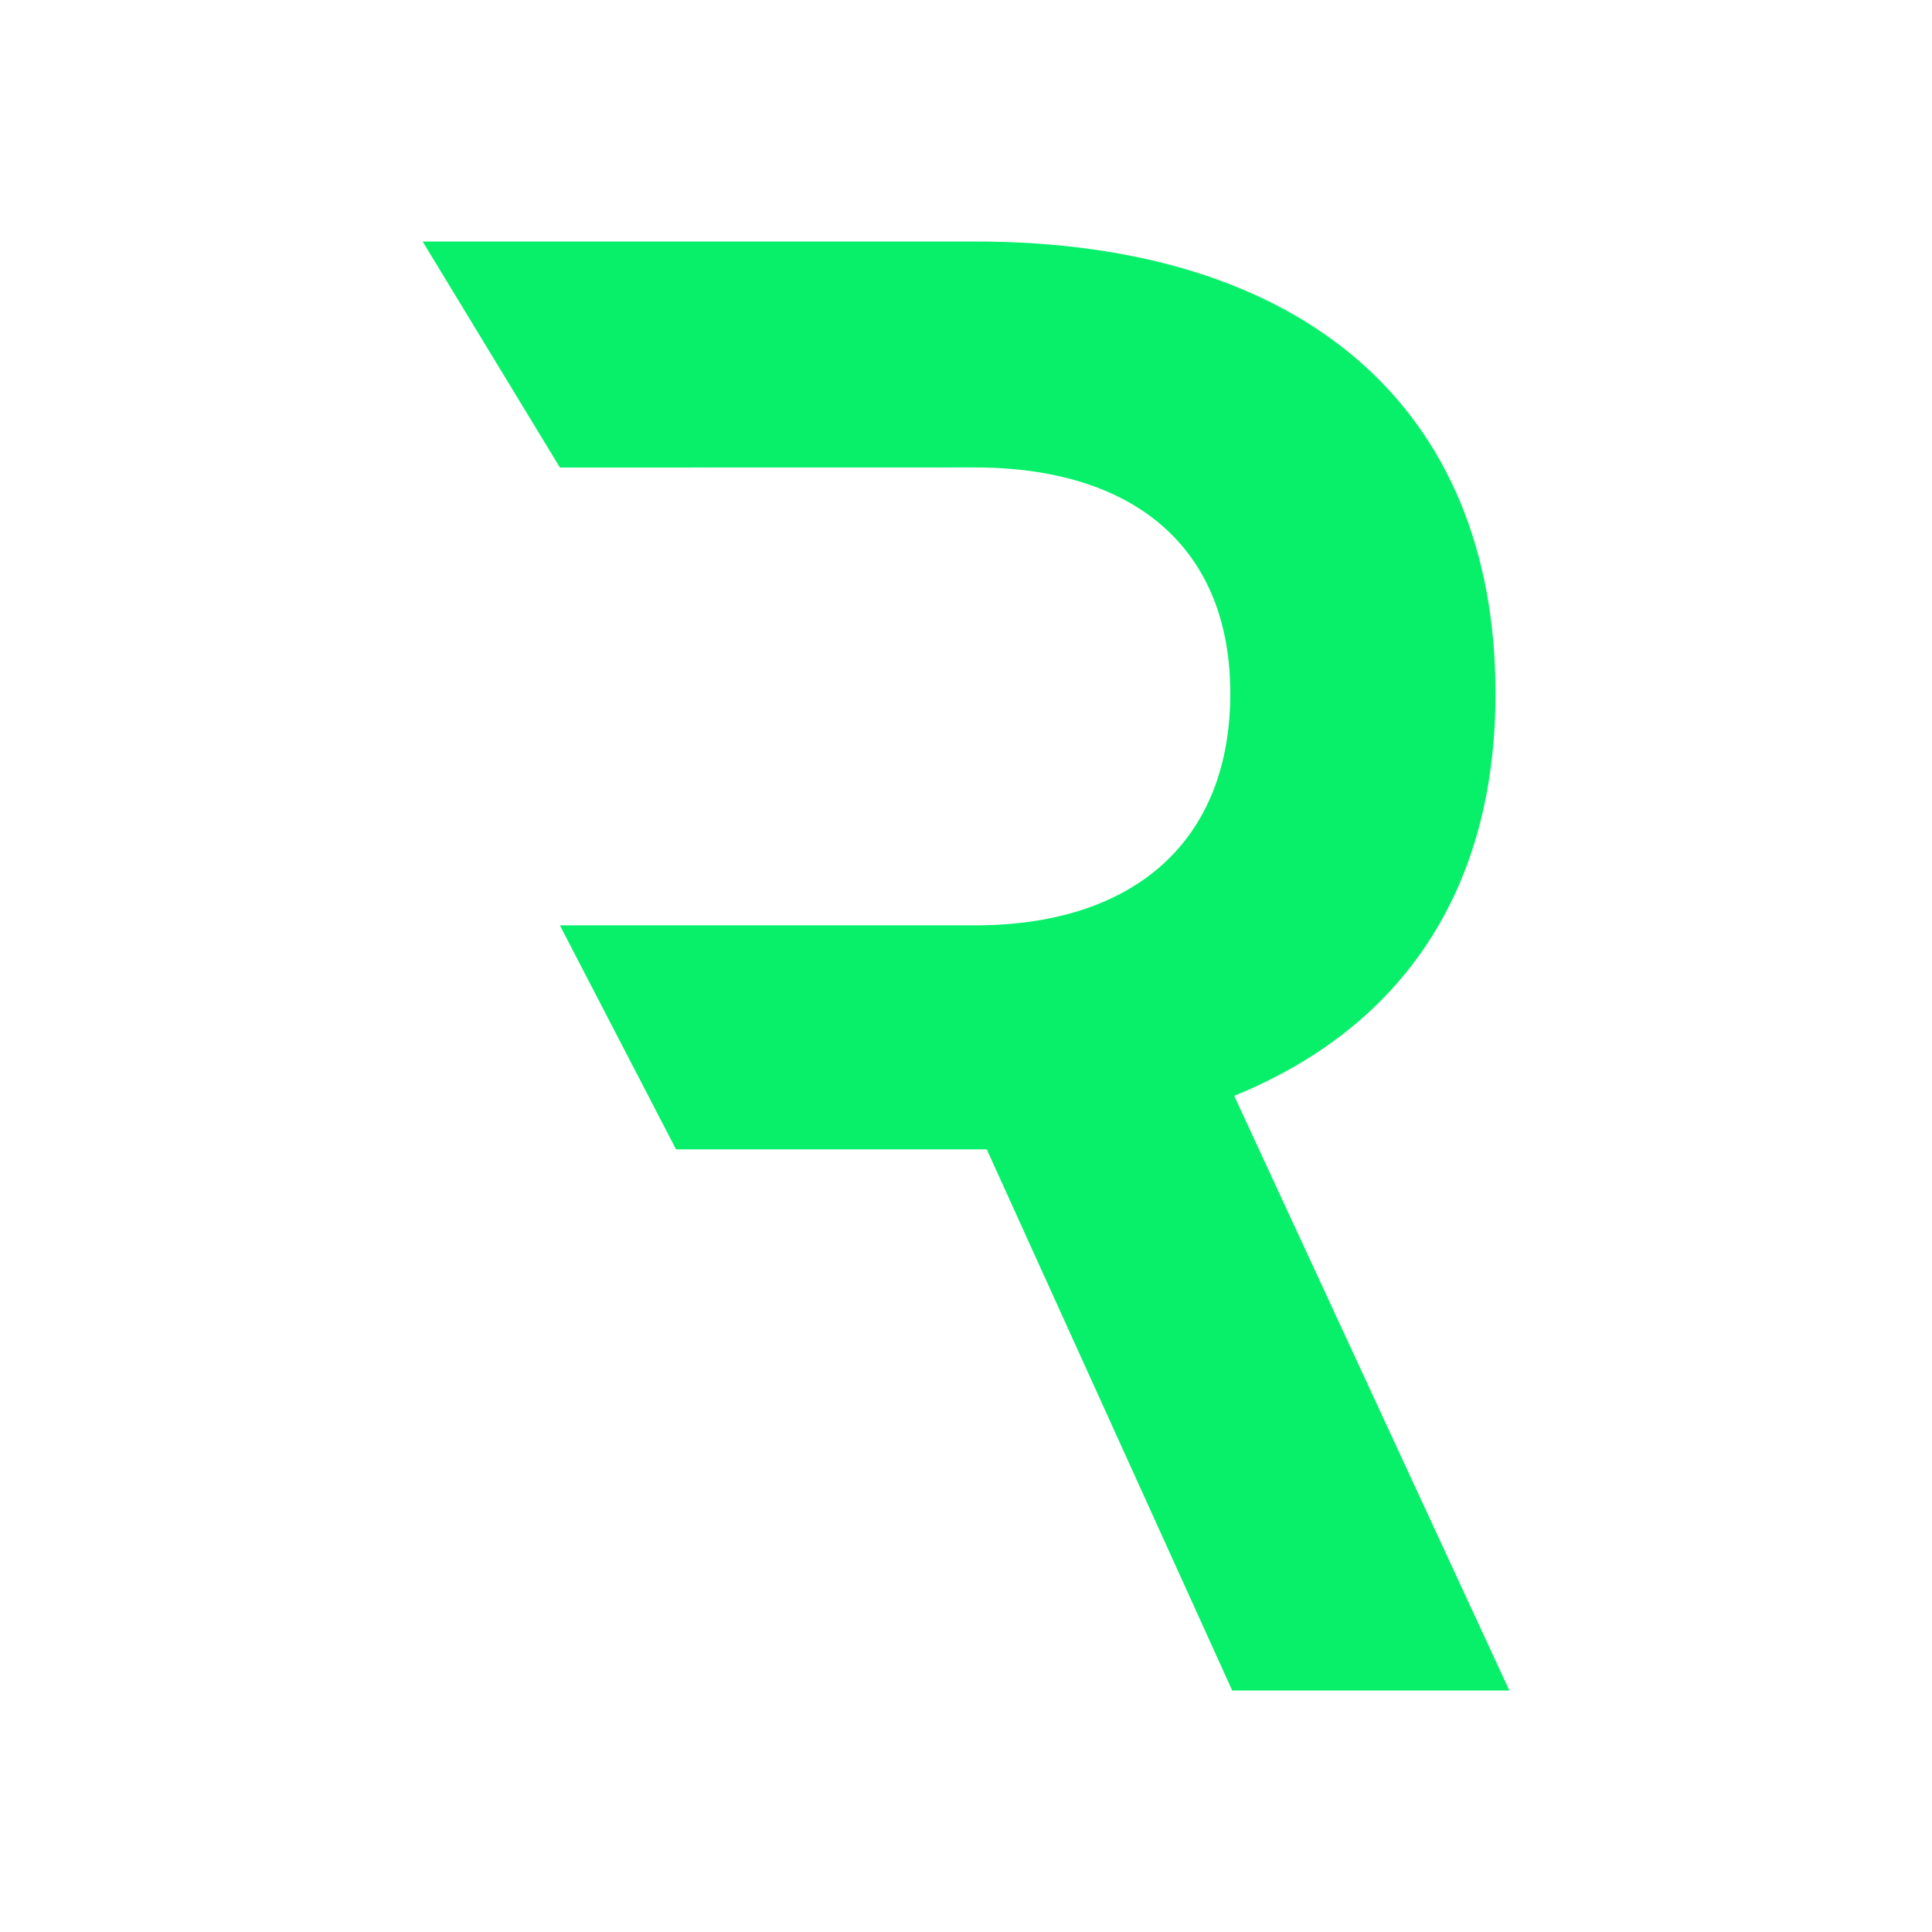
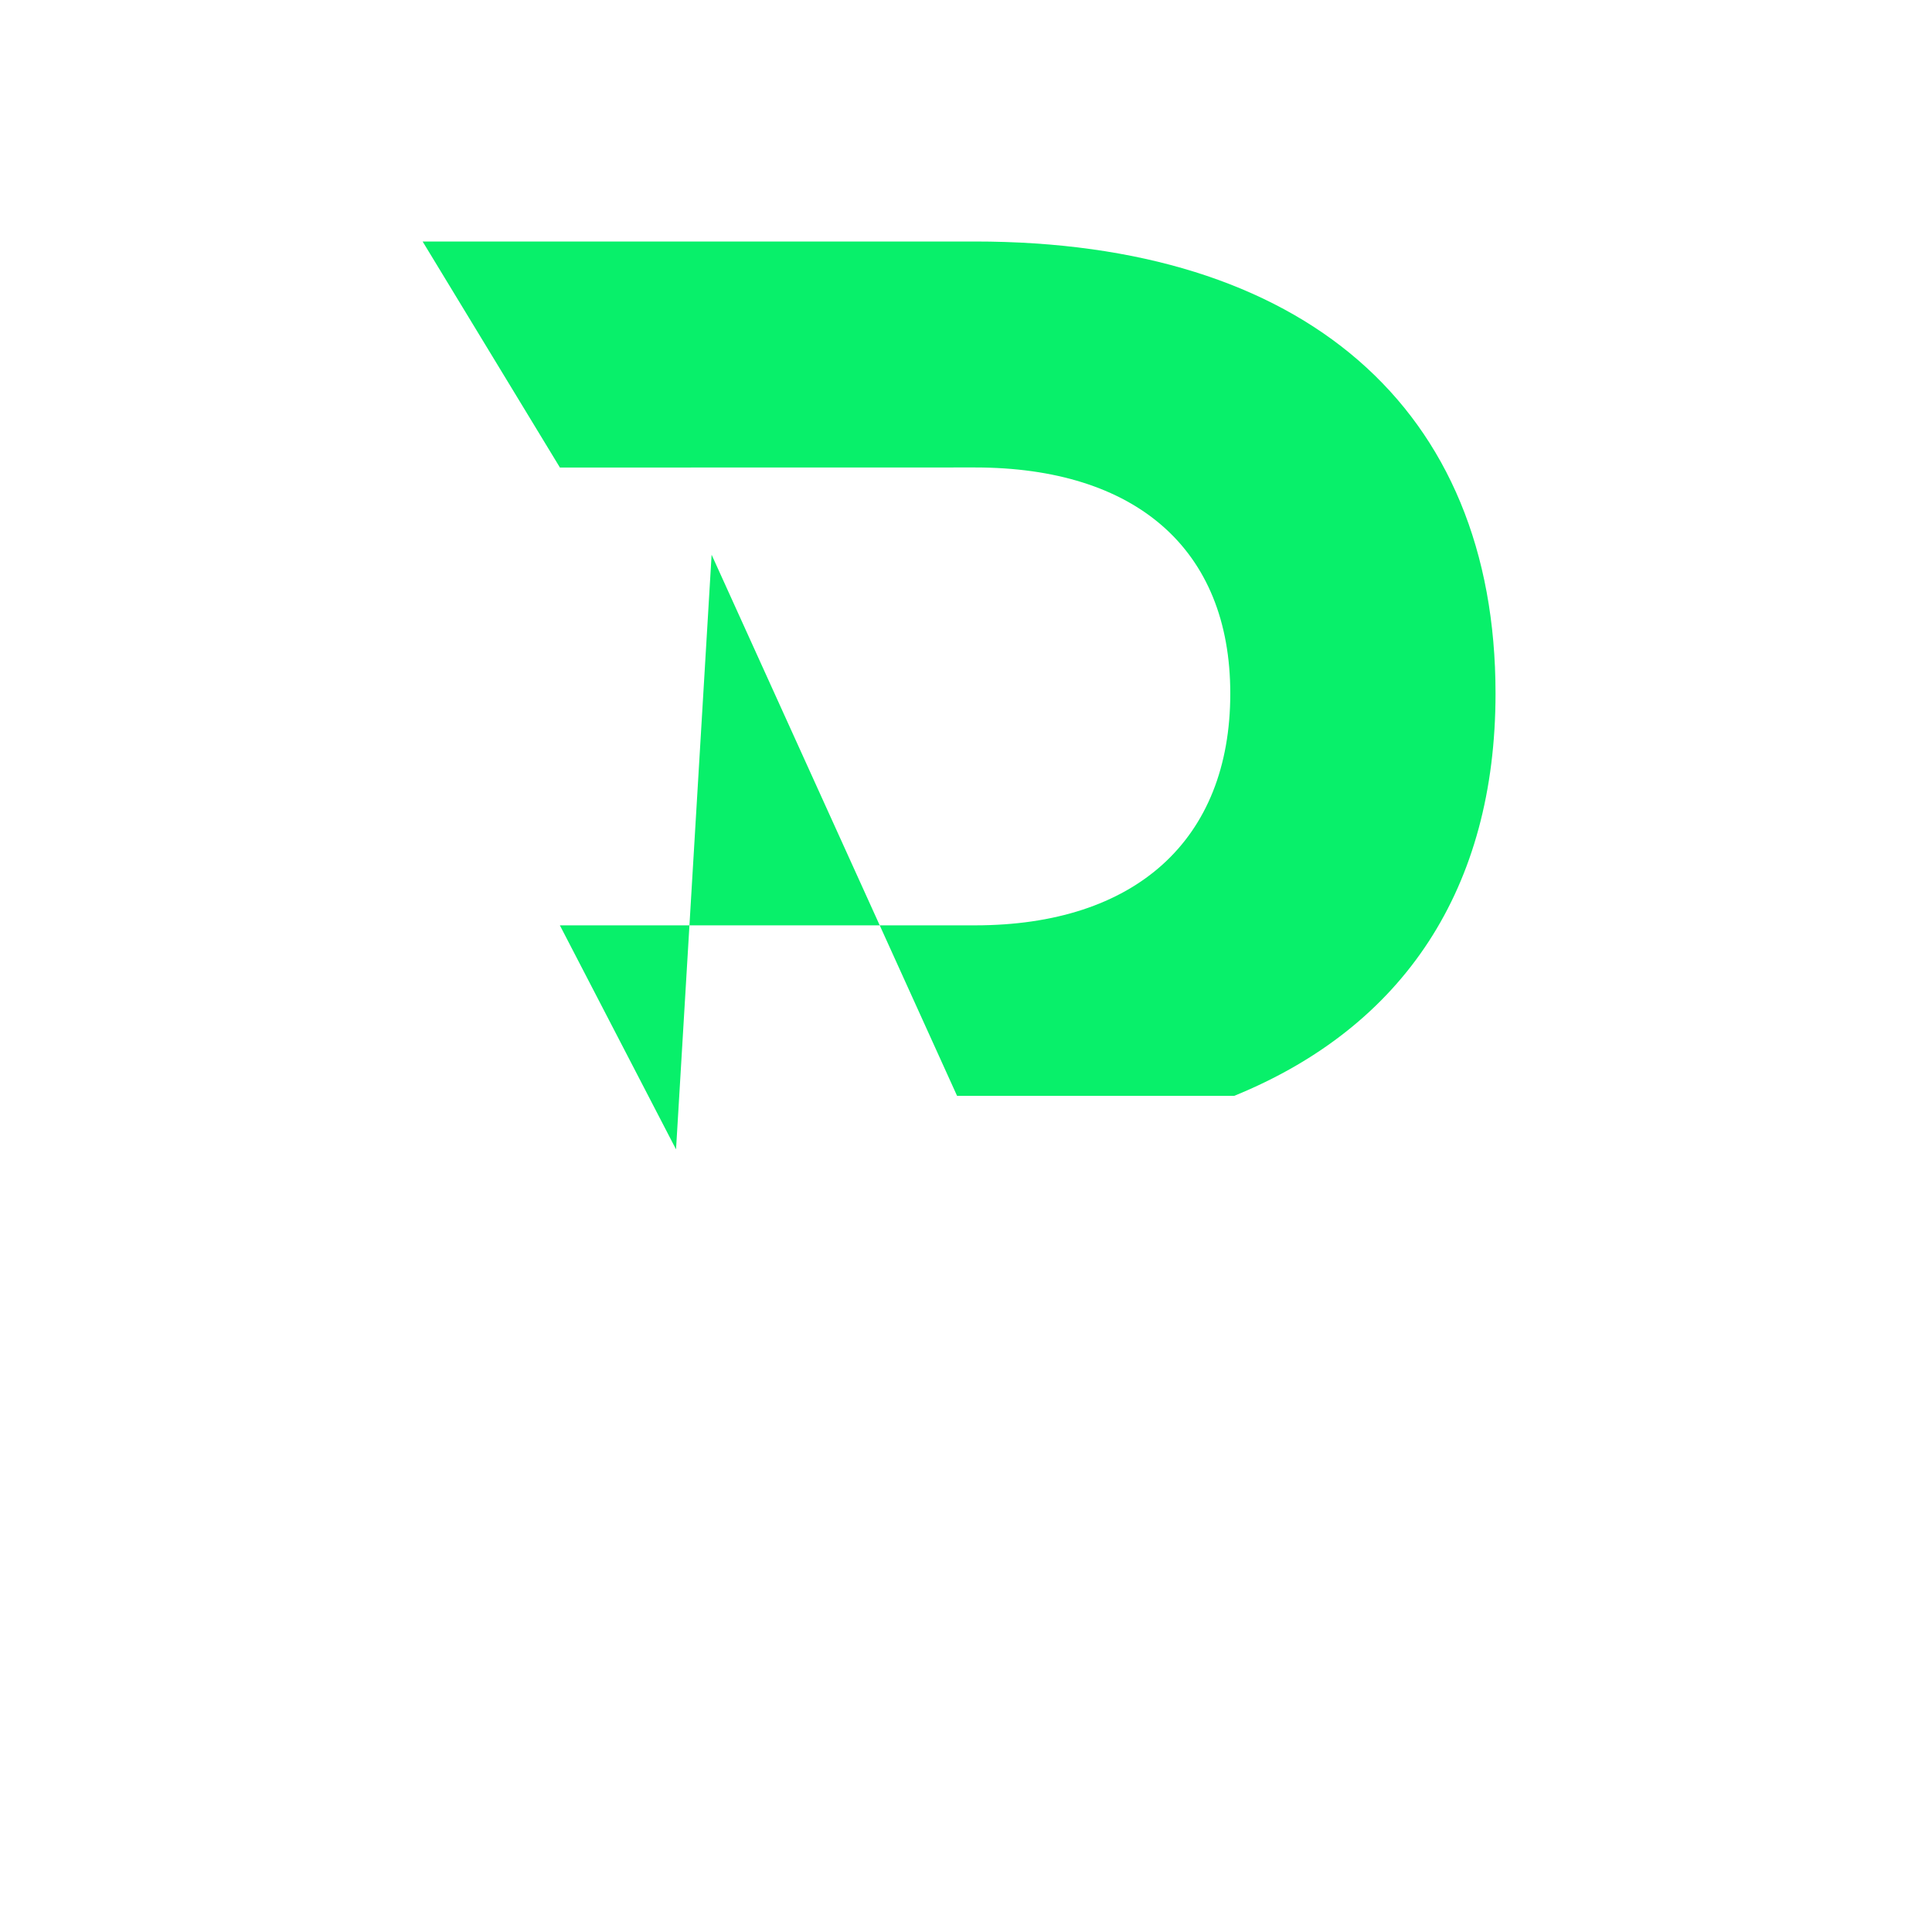
<svg xmlns="http://www.w3.org/2000/svg" width="24" height="24" viewBox="0 0 24 24">
-   <path fill="#08f06a" d="m8.398 14.278-1.443-2.783V5.807L5.25 3h6.86c4.083 0 6.468 2.068 6.468 5.614 0 2.413-1.131 4.137-3.246 4.999L18.75 21h-3.443l-3.049-6.722zm-1.443-8.47v5.687h5.156c1.991 0 3.172-1.059 3.172-2.88 0-1.798-1.18-2.808-3.172-2.808z" />
+   <path fill="#08f06a" d="m8.398 14.278-1.443-2.783V5.807L5.25 3h6.86c4.083 0 6.468 2.068 6.468 5.614 0 2.413-1.131 4.137-3.246 4.999h-3.443l-3.049-6.722zm-1.443-8.47v5.687h5.156c1.991 0 3.172-1.059 3.172-2.88 0-1.798-1.18-2.808-3.172-2.808z" />
</svg>